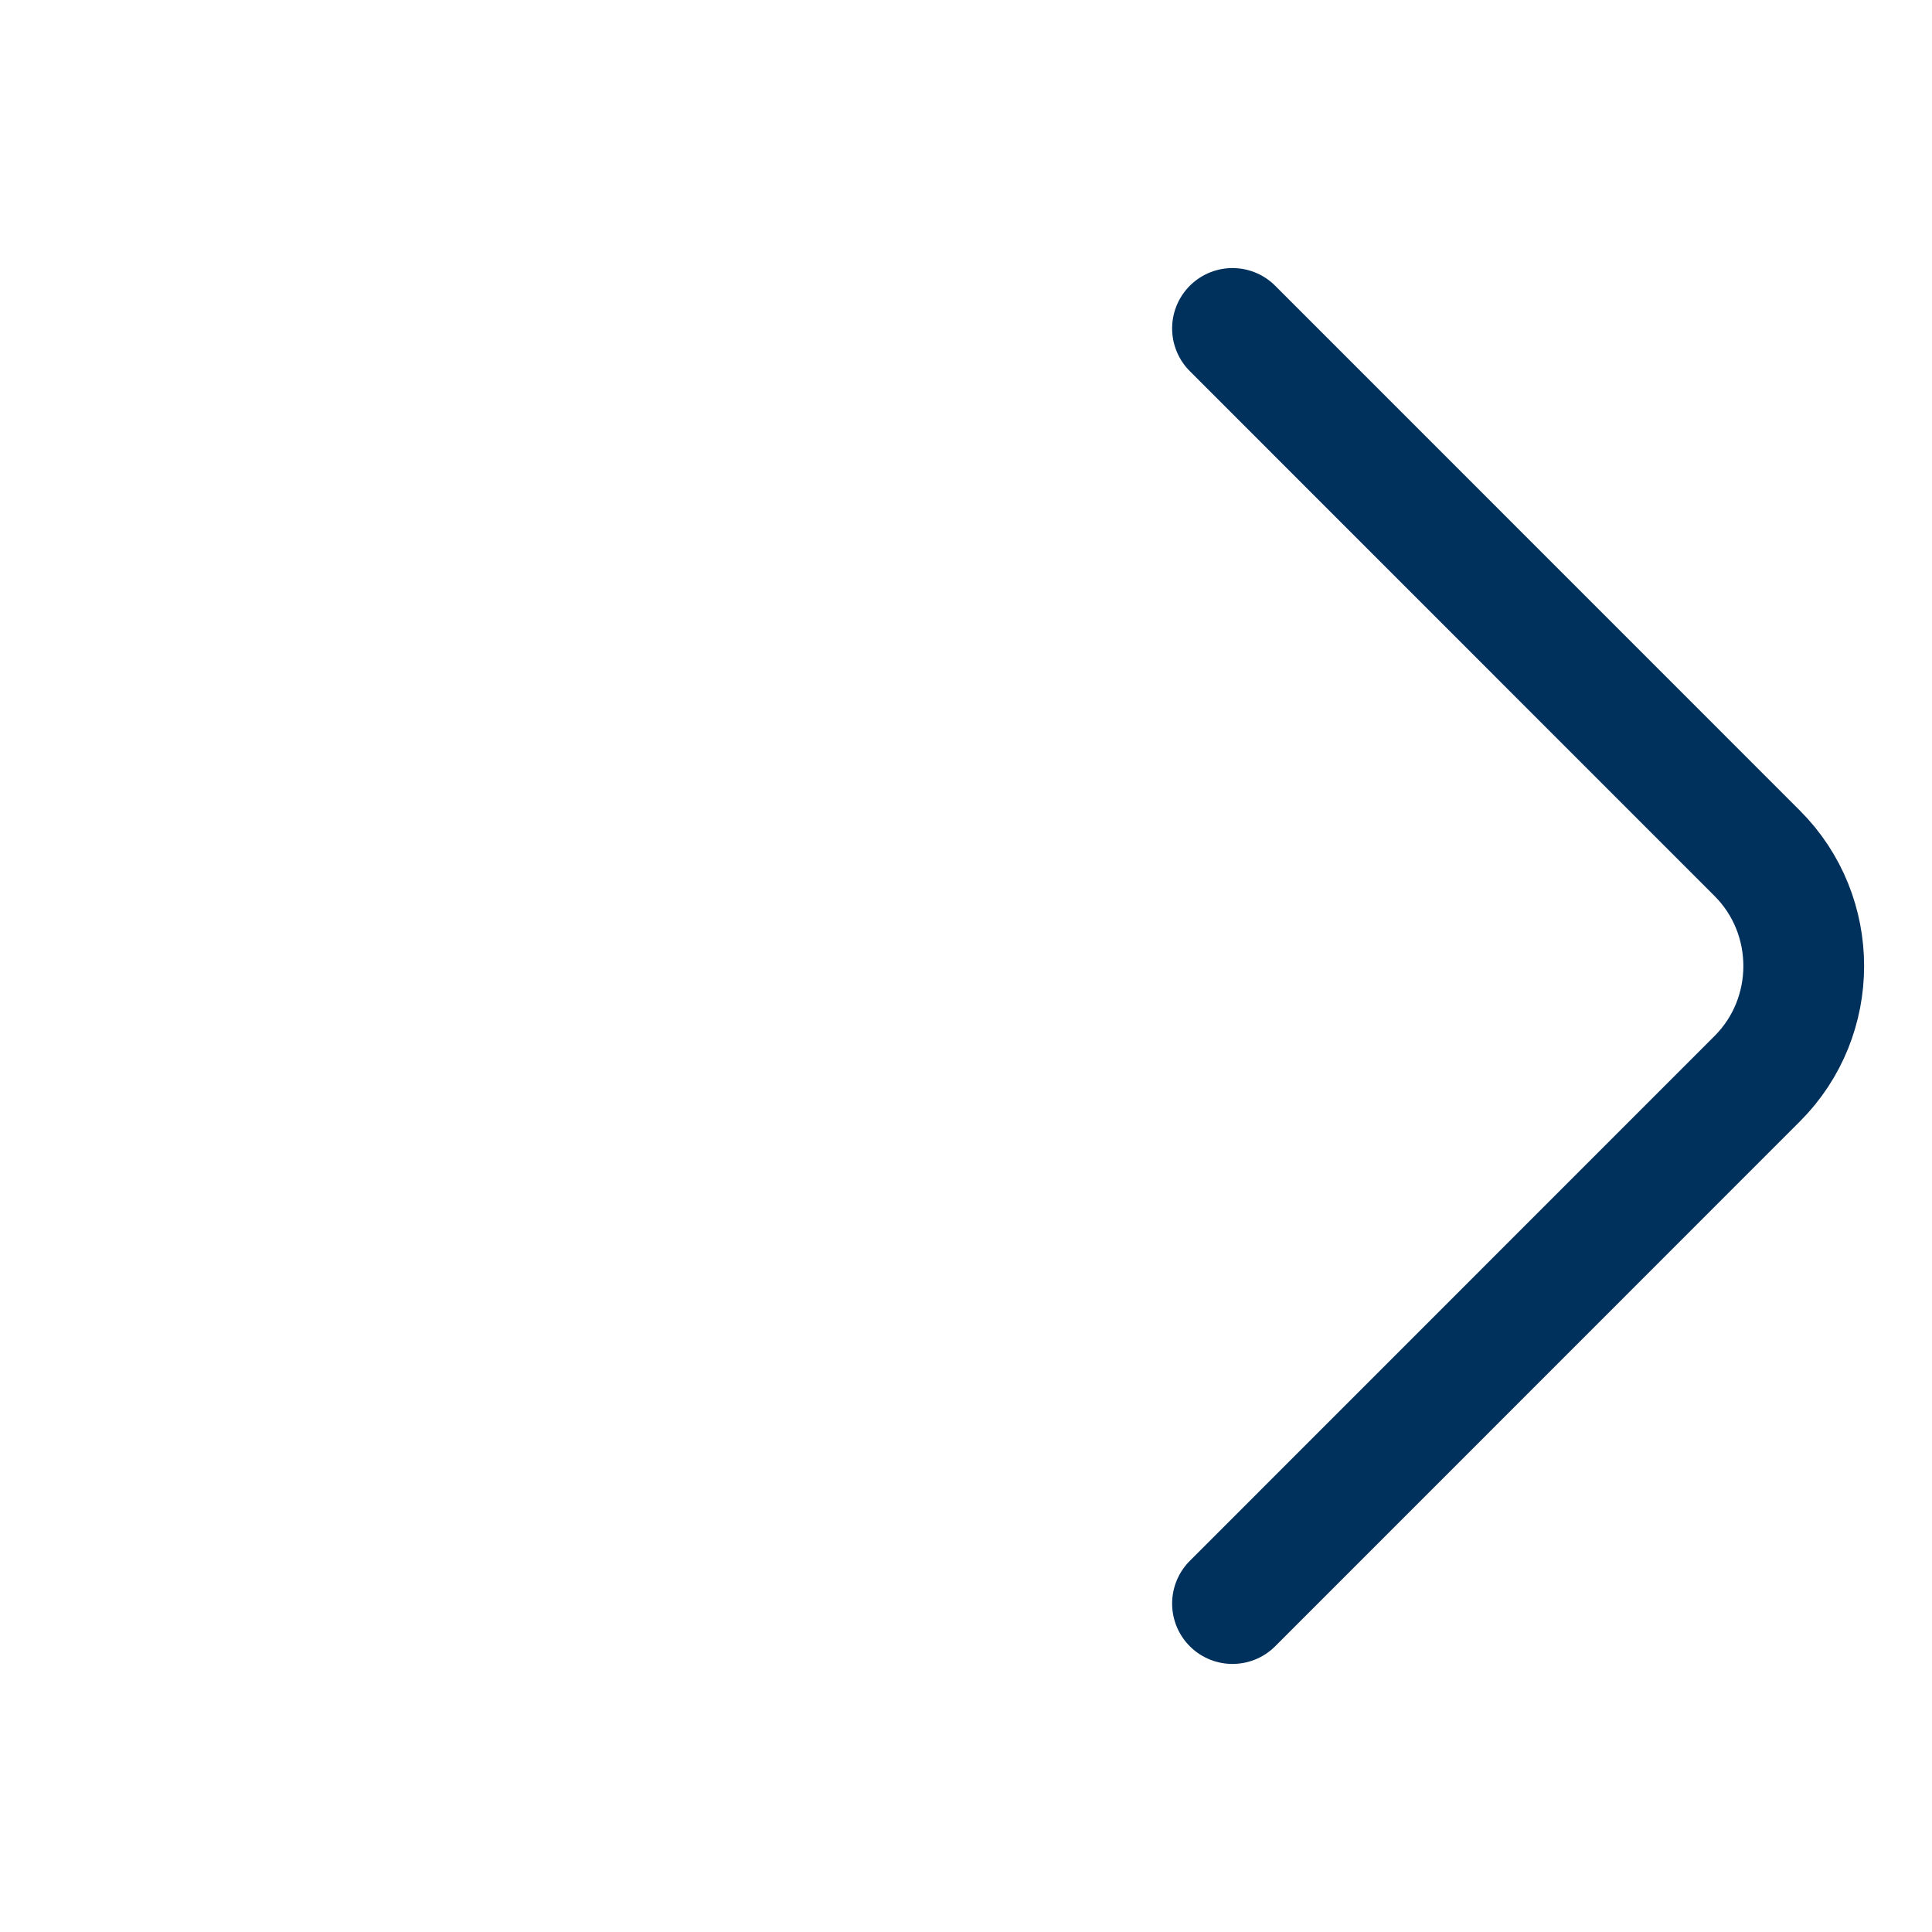
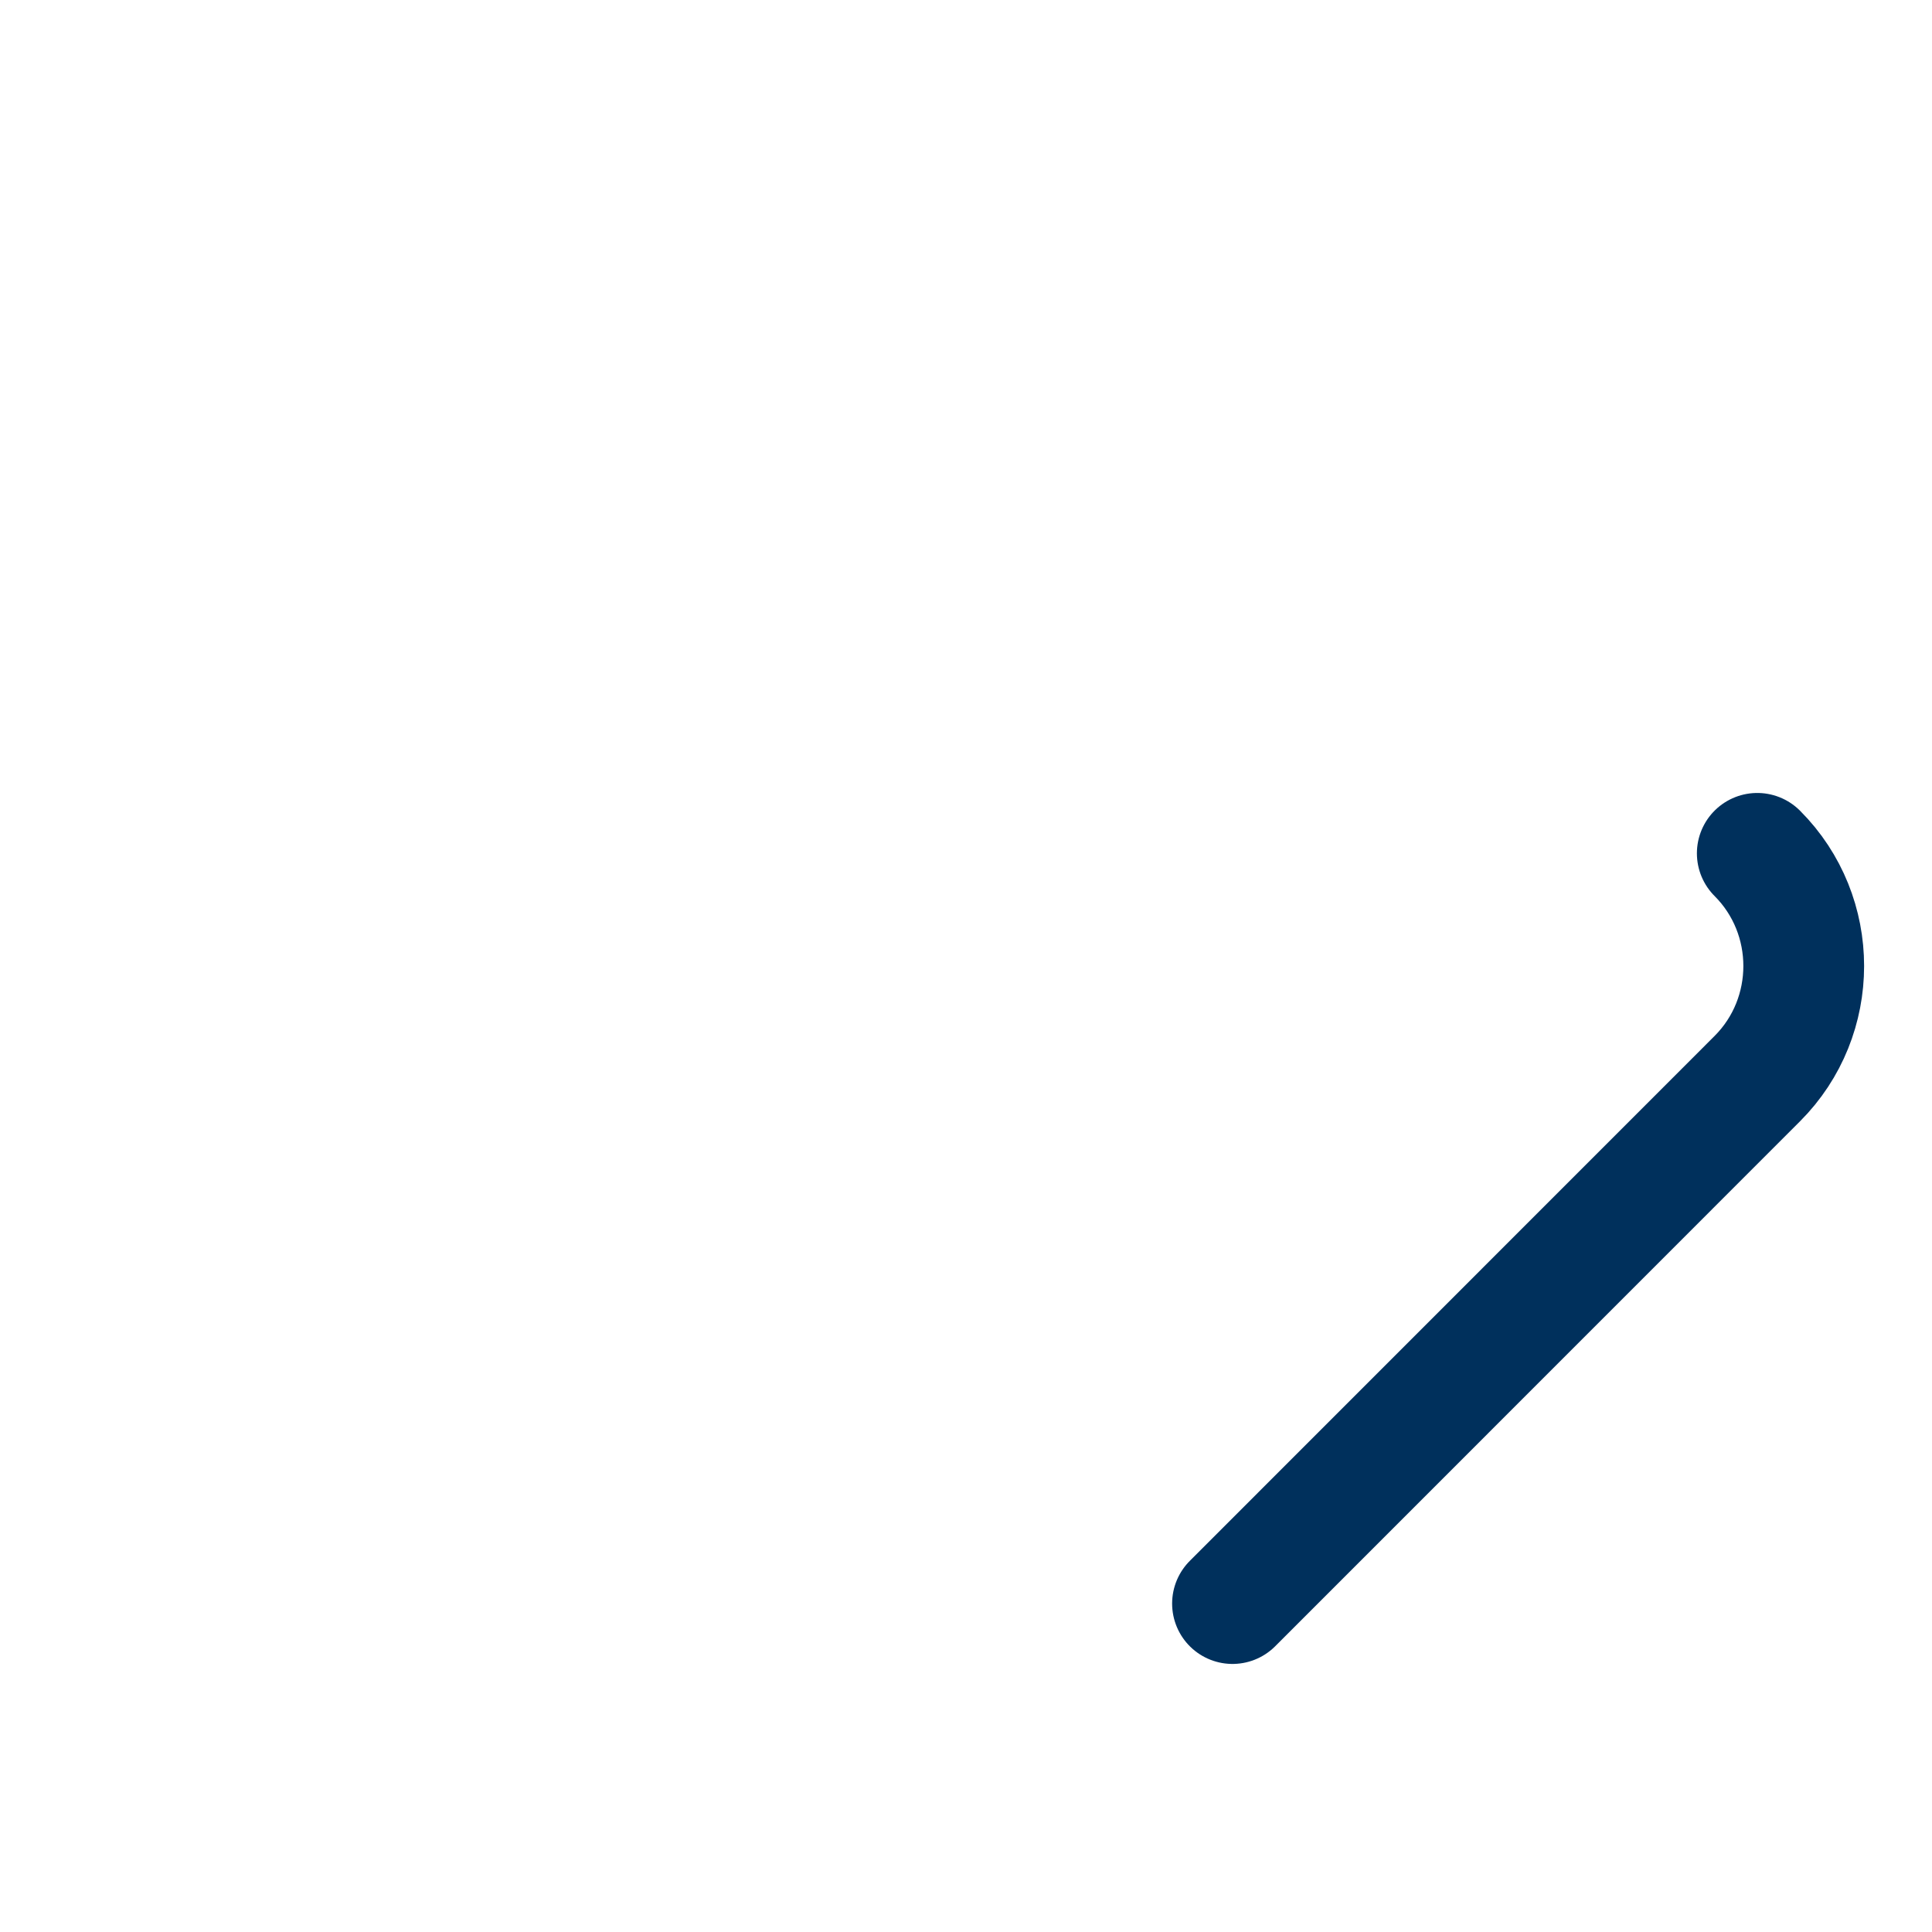
<svg xmlns="http://www.w3.org/2000/svg" width="16" height="16" viewBox="0 0 16 16" fill="none">
-   <path d="M10.207 13.28L14.553 8.933C15.066 8.42 15.066 7.58 14.553 7.067L10.207 2.72" stroke="#00305C" stroke-miterlimit="10" stroke-linecap="round" stroke-linejoin="round" />
+   <path d="M10.207 13.28L14.553 8.933C15.066 8.42 15.066 7.58 14.553 7.067" stroke="#00305C" stroke-miterlimit="10" stroke-linecap="round" stroke-linejoin="round" />
</svg>